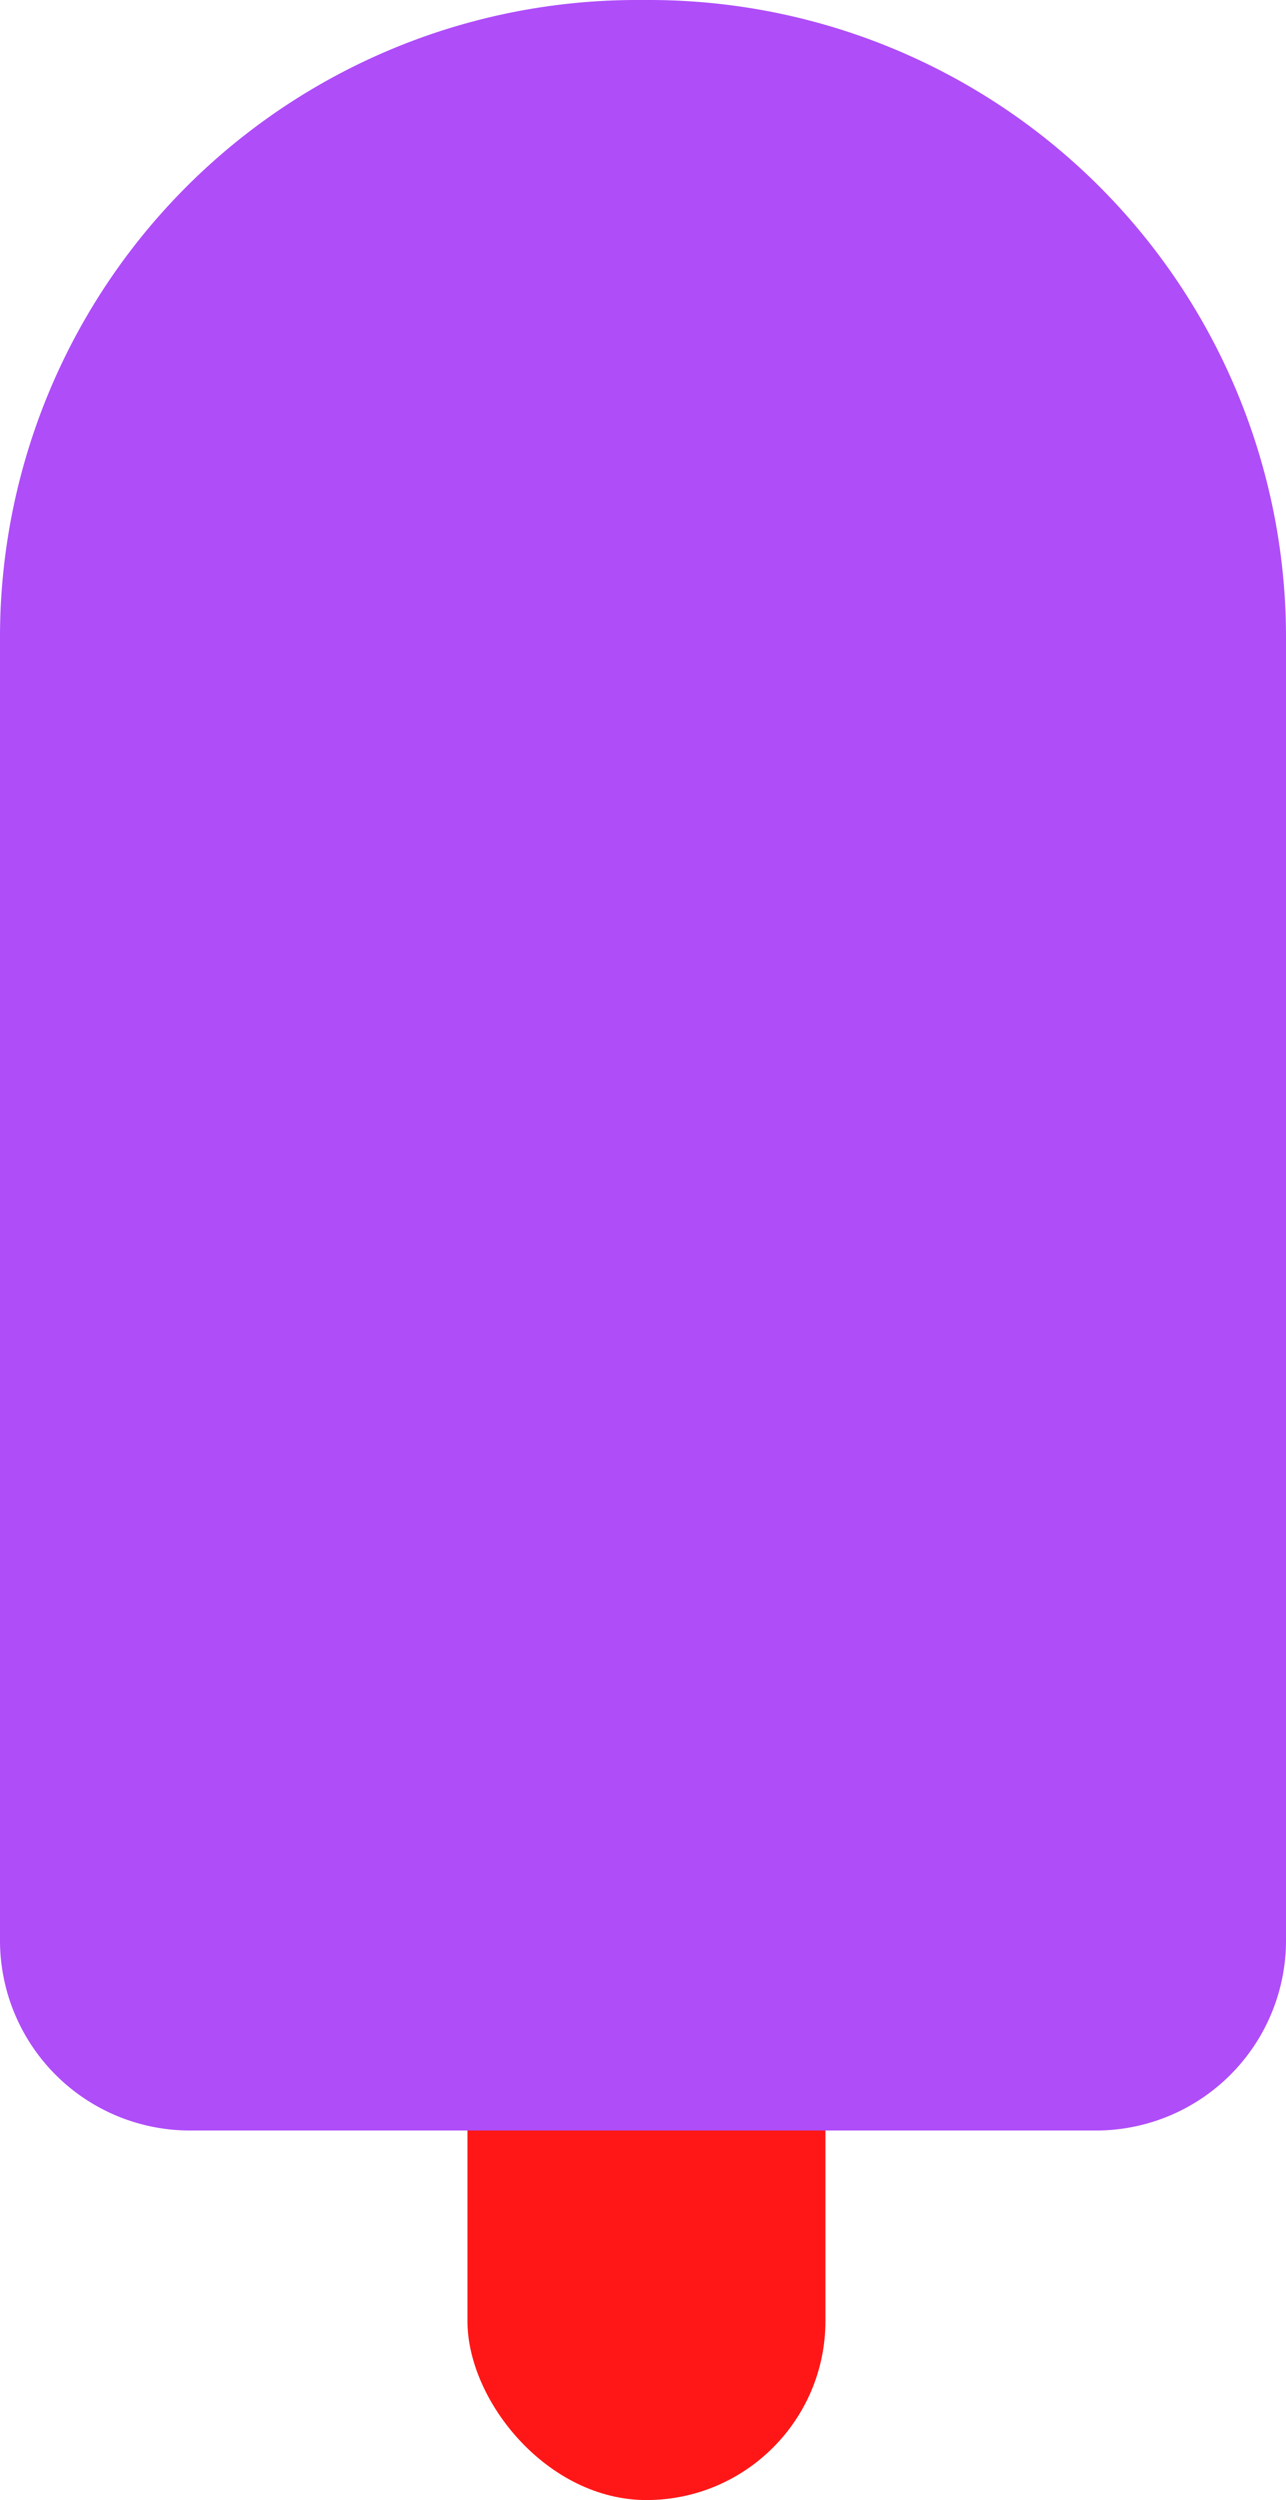
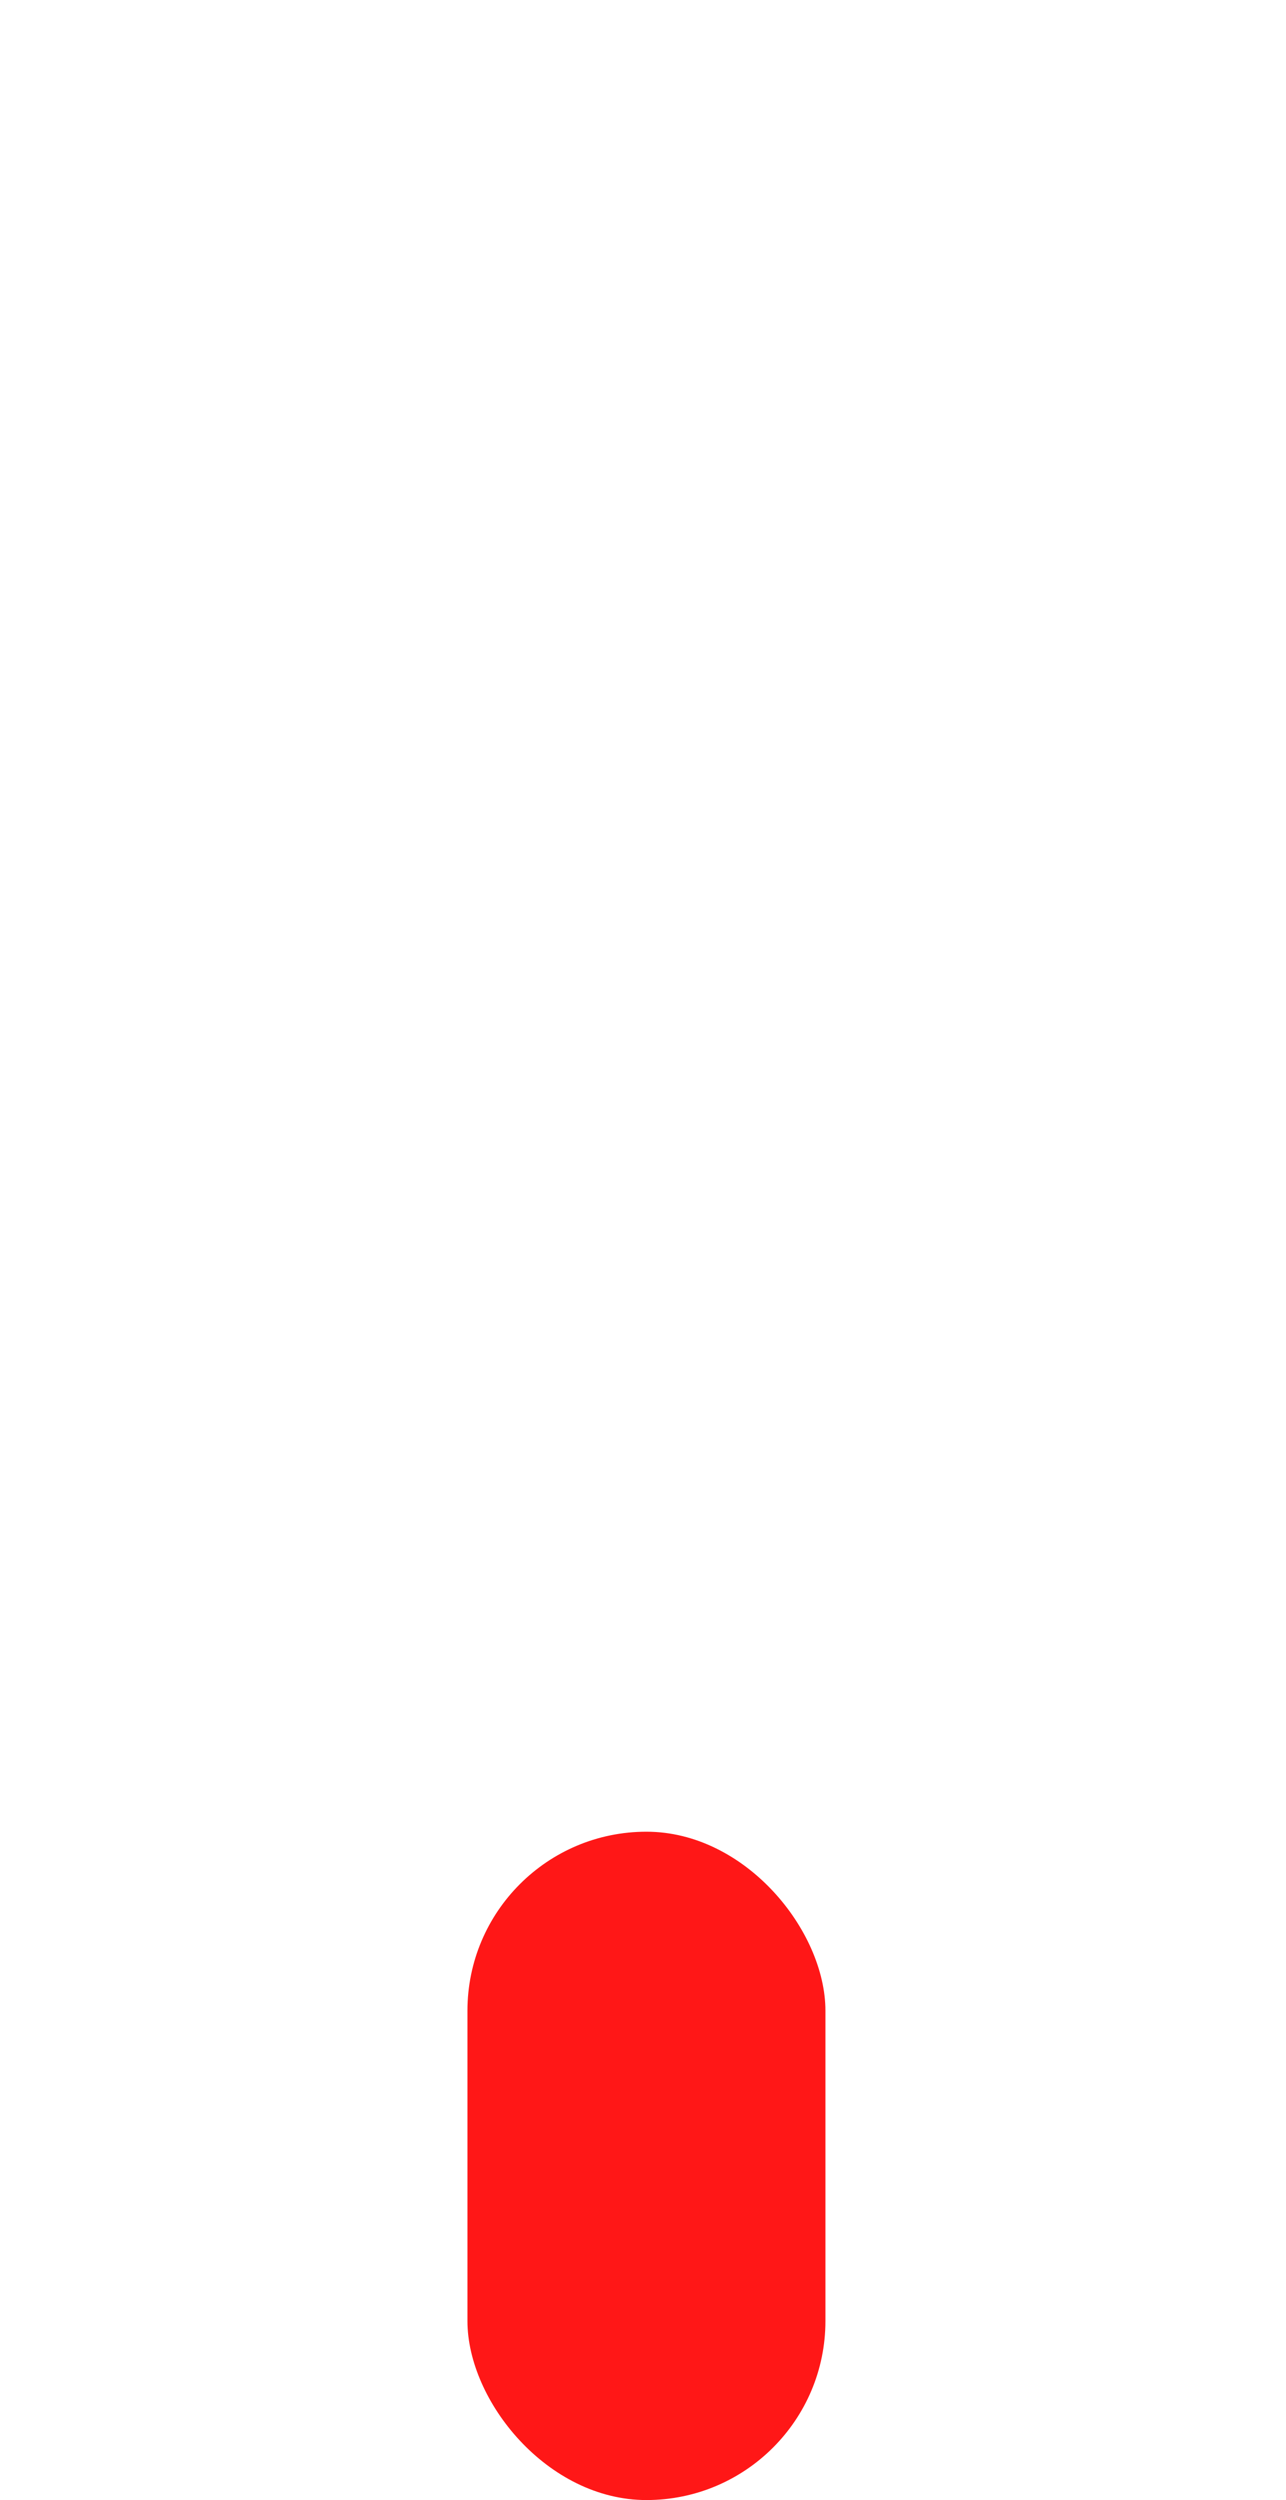
<svg xmlns="http://www.w3.org/2000/svg" viewBox="0 0 376 730.67">
  <defs>
    <style>.cls-1{fill:#ff1717;}.cls-2{fill:#af4df9;}</style>
  </defs>
  <title>поп</title>
  <g id="Слой_2" data-name="Слой 2">
    <g id="Слой_1-2" data-name="Слой 1">
      <rect class="cls-1" x="136.67" y="535.33" width="104.67" height="195.33" rx="52.33" />
-       <path class="cls-2" d="M186.21,0h3.57A186.21,186.21,0,0,1,376,186.21v380.9a55.55,55.55,0,0,1-55.55,55.55H55.55A55.55,55.55,0,0,1,0,567.12V186.21A186.21,186.21,0,0,1,186.21,0Z" />
    </g>
  </g>
</svg>